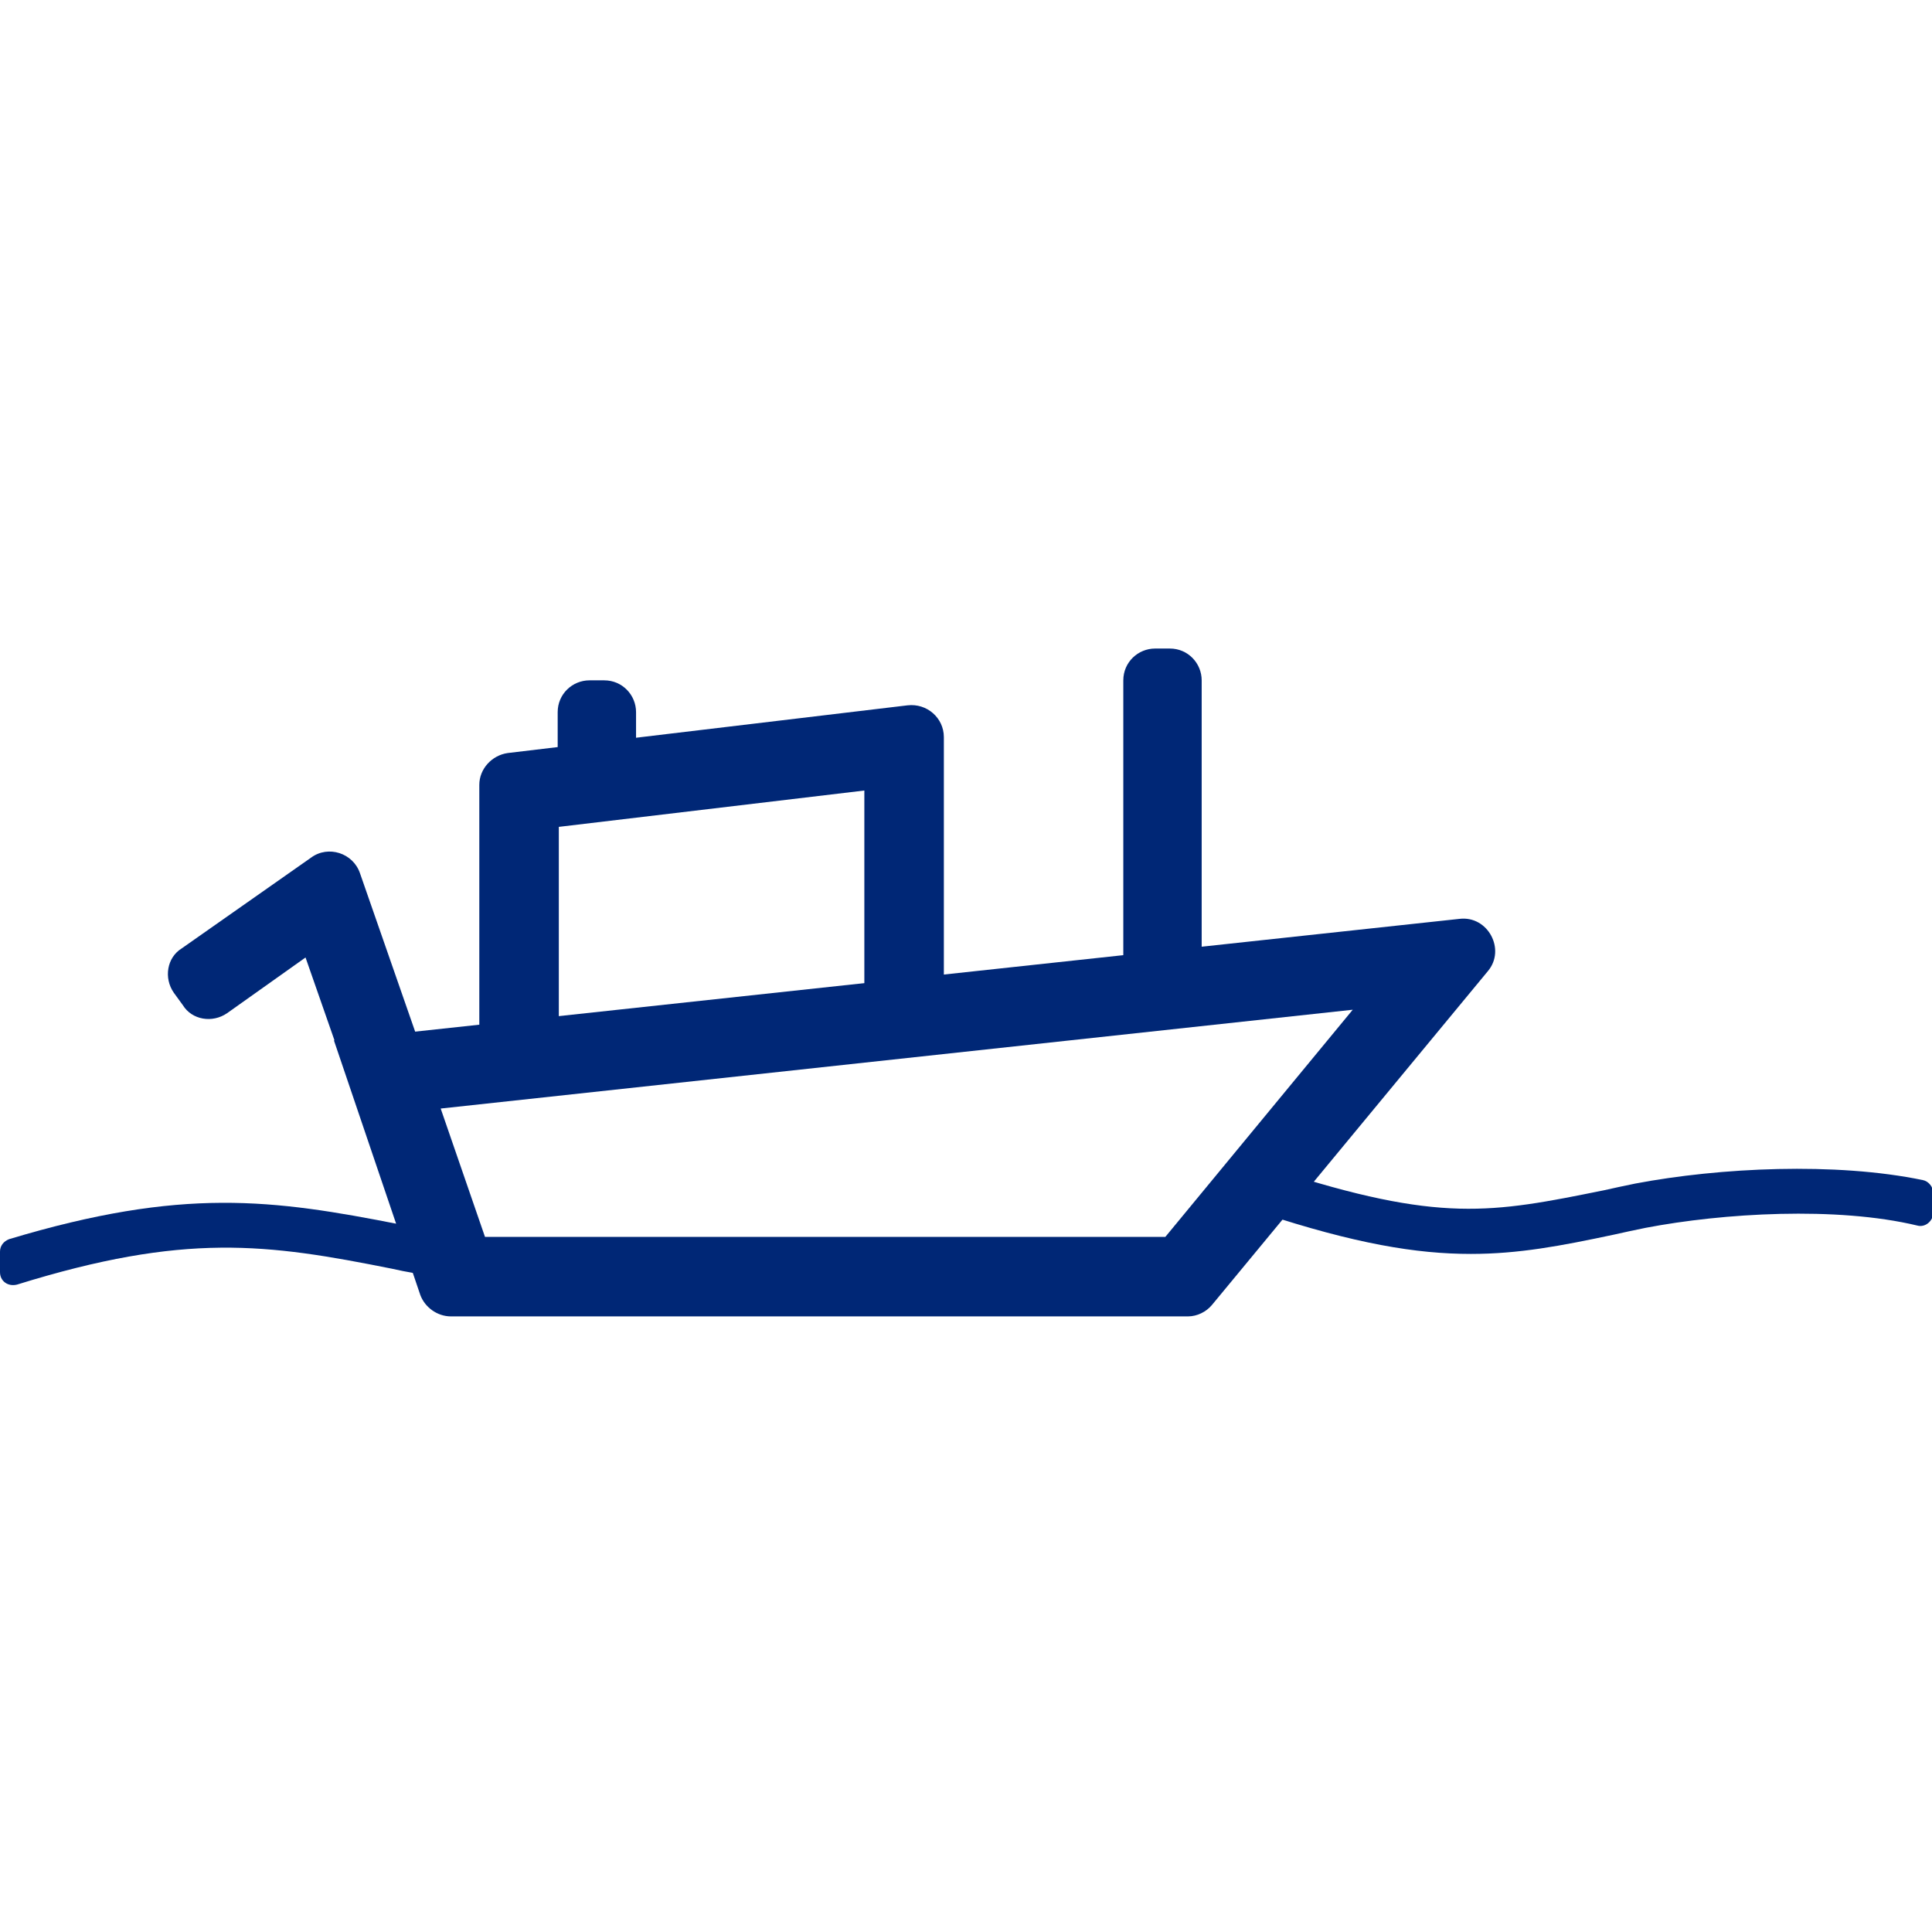
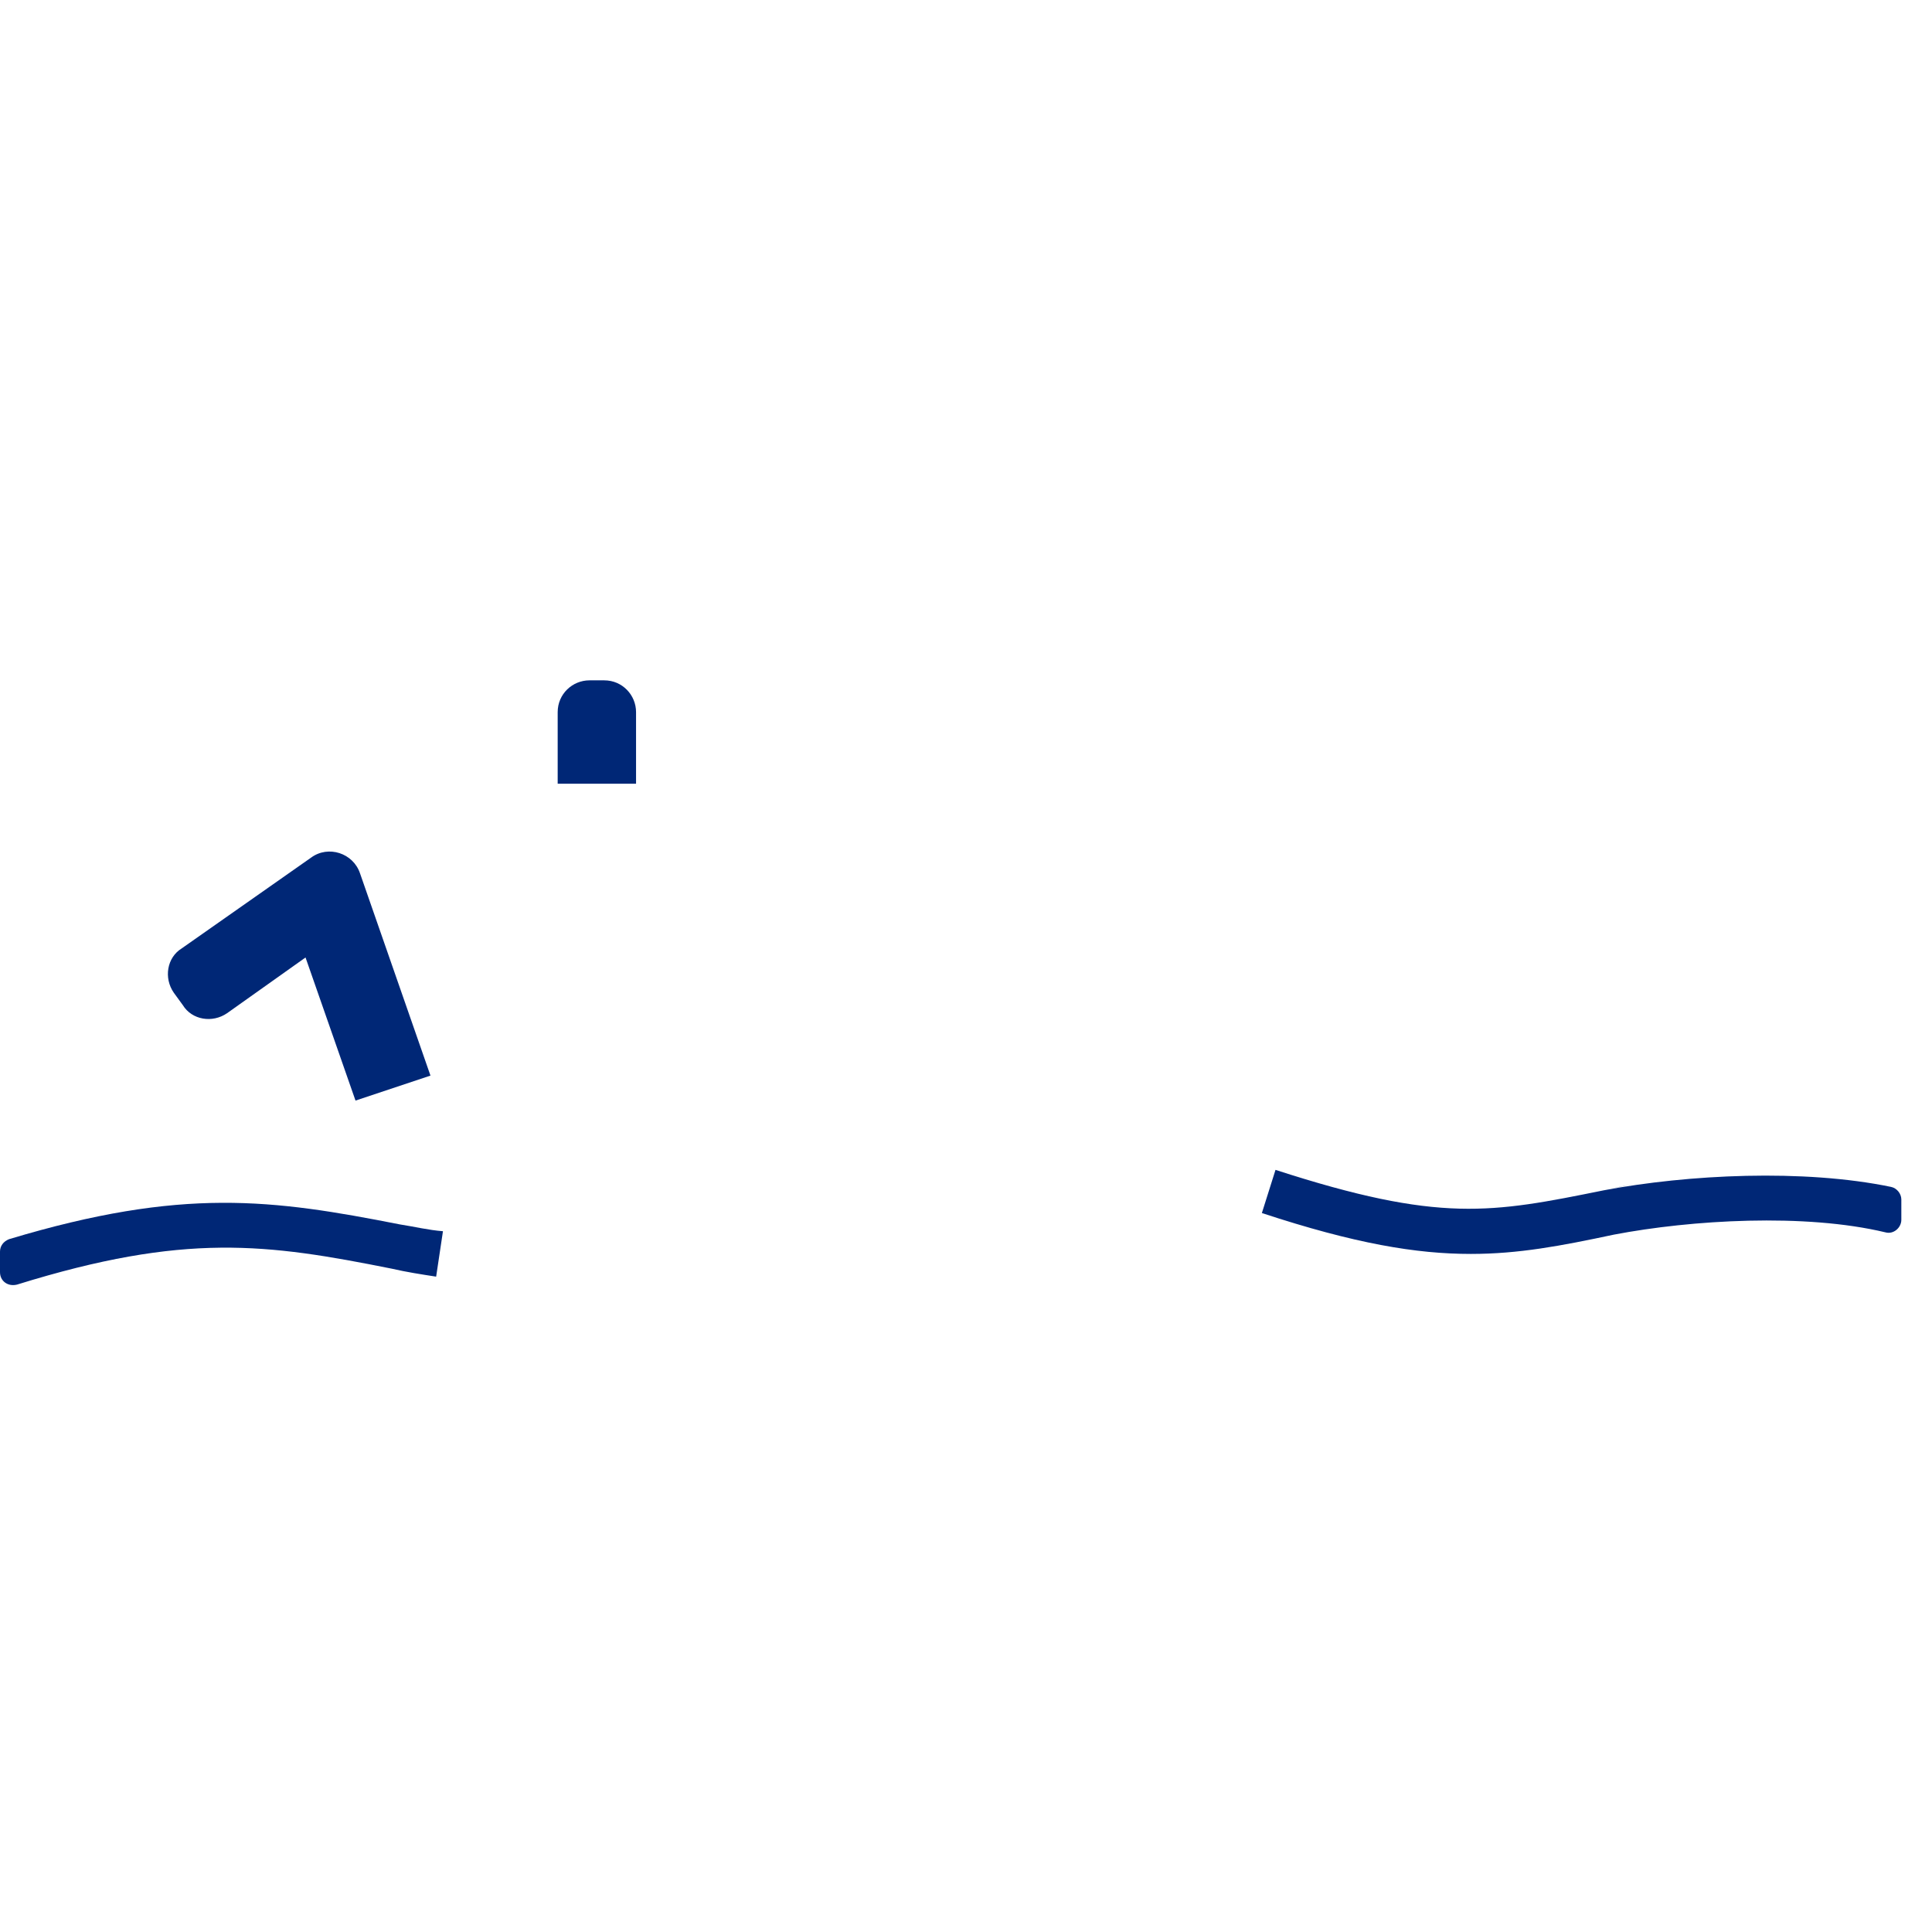
<svg xmlns="http://www.w3.org/2000/svg" width="170.1" height="170.1">
  <g>
    <title>background</title>
    <rect fill="none" id="canvas_background" height="602" width="802" y="-1" x="-1" />
  </g>
  <g>
    <title>Layer 1</title>
-     <path id="svg_1" d="m49.2,94.5l-7,0l0,-25.4c0,-1.4 1.1,-2.6 2.5,-2.8l35.2,-4.2c1.7,-0.2 3.2,1.1 3.2,2.8l0,25.2l-7,0l0,-20.5l-26.9,3.2l0,21.7z" fill="#002776" />
-     <path id="svg_2" d="m105.9,86.2l-7,0l0,-26.3c0,-1.6 1.3,-2.8 2.8,-2.8l1.3,0c1.6,0 2.8,1.3 2.8,2.8l0,26.3l0.1,0z" fill="#002776" />
    <path id="svg_3" d="m56.1,69l-7,0l0,-6.3c0,-1.6 1.3,-2.8 2.8,-2.8l1.3,0c1.6,0 2.8,1.3 2.8,2.8l0,6.3l0.1,0z" fill="#002776" />
    <path id="svg_4" d="m31.3,96.9l-4.4,-12.6l-6.9,4.9c-1.3,0.9 -3.1,0.6 -3.9,-0.7l-0.8,-1.1c-0.9,-1.3 -0.6,-3.1 0.7,-3.9l11.4,-8c1.5,-1.1 3.7,-0.4 4.3,1.4l6.2,17.8l-6.6,2.2z" fill="#002776" />
-     <path id="svg_5" d="m104.6,115.9l-64.9,0c-1.2,0 -2.3,-0.8 -2.7,-1.9l-7.6,-22.4l99.1,-10.7c2.5,-0.3 4.1,2.7 2.5,4.6l-24.3,29.4c-0.5,0.6 -1.3,1 -2.1,1zm-61.9,-7l59.9,0l16.5,-20l-80.3,8.7l3.9,11.3z" fill="#002776" />
    <g id="svg_6">
-       <path id="svg_7" d="m144,104.2c-1,0.2 -1.9,0.4 -2.8,0.6c-9.9,2 -14.4,2.9 -28.9,-1.8l-1.2,3.8c8.2,2.7 13.6,3.6 18.4,3.6c4.2,0 7.9,-0.7 12.6,-1.7c0.9,-0.2 1.8,-0.4 2.8,-0.6c6.8,-1.3 16.8,-1.9 23.9,-0.2c0.7,0.2 1.4,-0.4 1.4,-1.1l0,-1.8c0,-0.5 -0.4,-1 -0.9,-1.1c-7.7,-1.6 -17.9,-1.1 -25.3,0.3z" fill="#002776" />
+       <path id="svg_7" d="m144,104.2c-1,0.2 -1.9,0.4 -2.8,0.6c-9.9,2 -14.4,2.9 -28.9,-1.8l-1.2,3.8c8.2,2.7 13.6,3.6 18.4,3.6c4.2,0 7.9,-0.7 12.6,-1.7c6.8,-1.3 16.8,-1.9 23.9,-0.2c0.7,0.2 1.4,-0.4 1.4,-1.1l0,-1.8c0,-0.5 -0.4,-1 -0.9,-1.1c-7.7,-1.6 -17.9,-1.1 -25.3,0.3z" fill="#002776" />
    </g>
    <g id="svg_8">
      <path id="svg_9" d="m35.2,107.8c-11.2,-2.2 -19.1,-3.3 -34.4,1.3c-0.5,0.2 -0.8,0.6 -0.8,1.1l0,1.8c0,0.8 0.7,1.3 1.5,1.1c14.8,-4.6 22,-3.6 33,-1.4c1.3,0.3 2.6,0.5 3.9,0.7l0.6,-4c-1.3,-0.1 -2.5,-0.4 -3.8,-0.6z" fill="#002776" />
    </g>
  </g>
</svg>